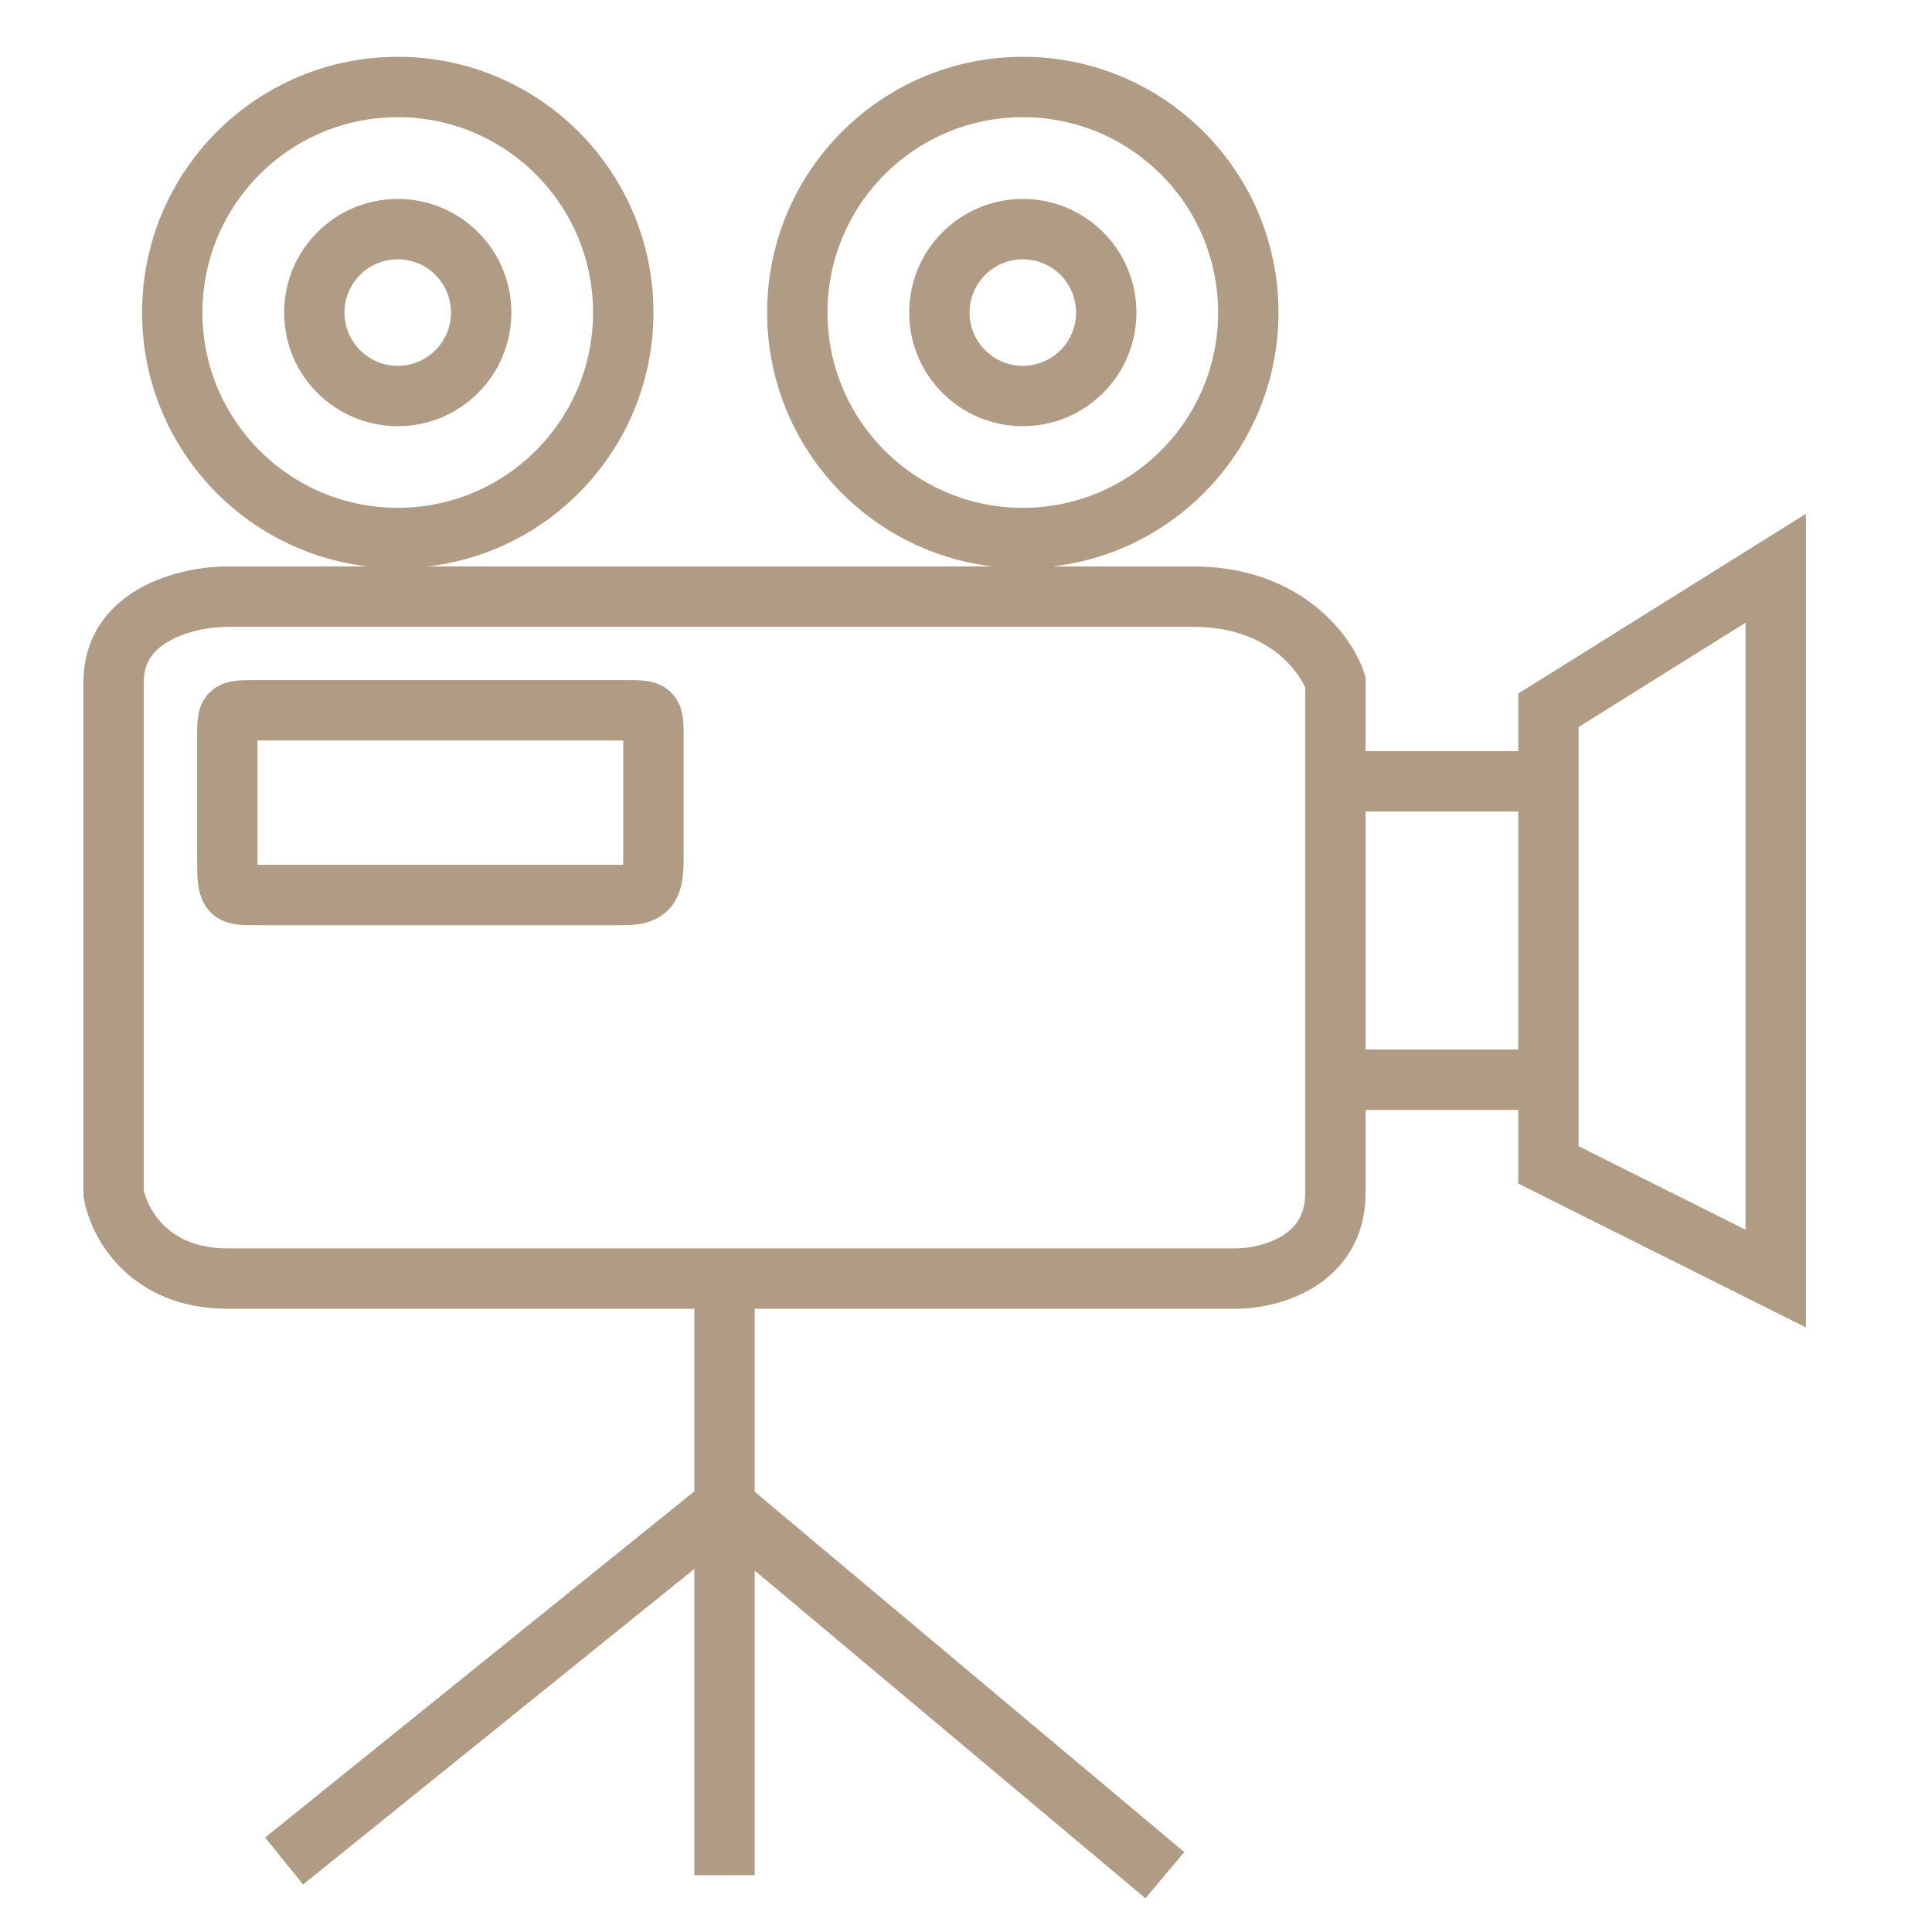
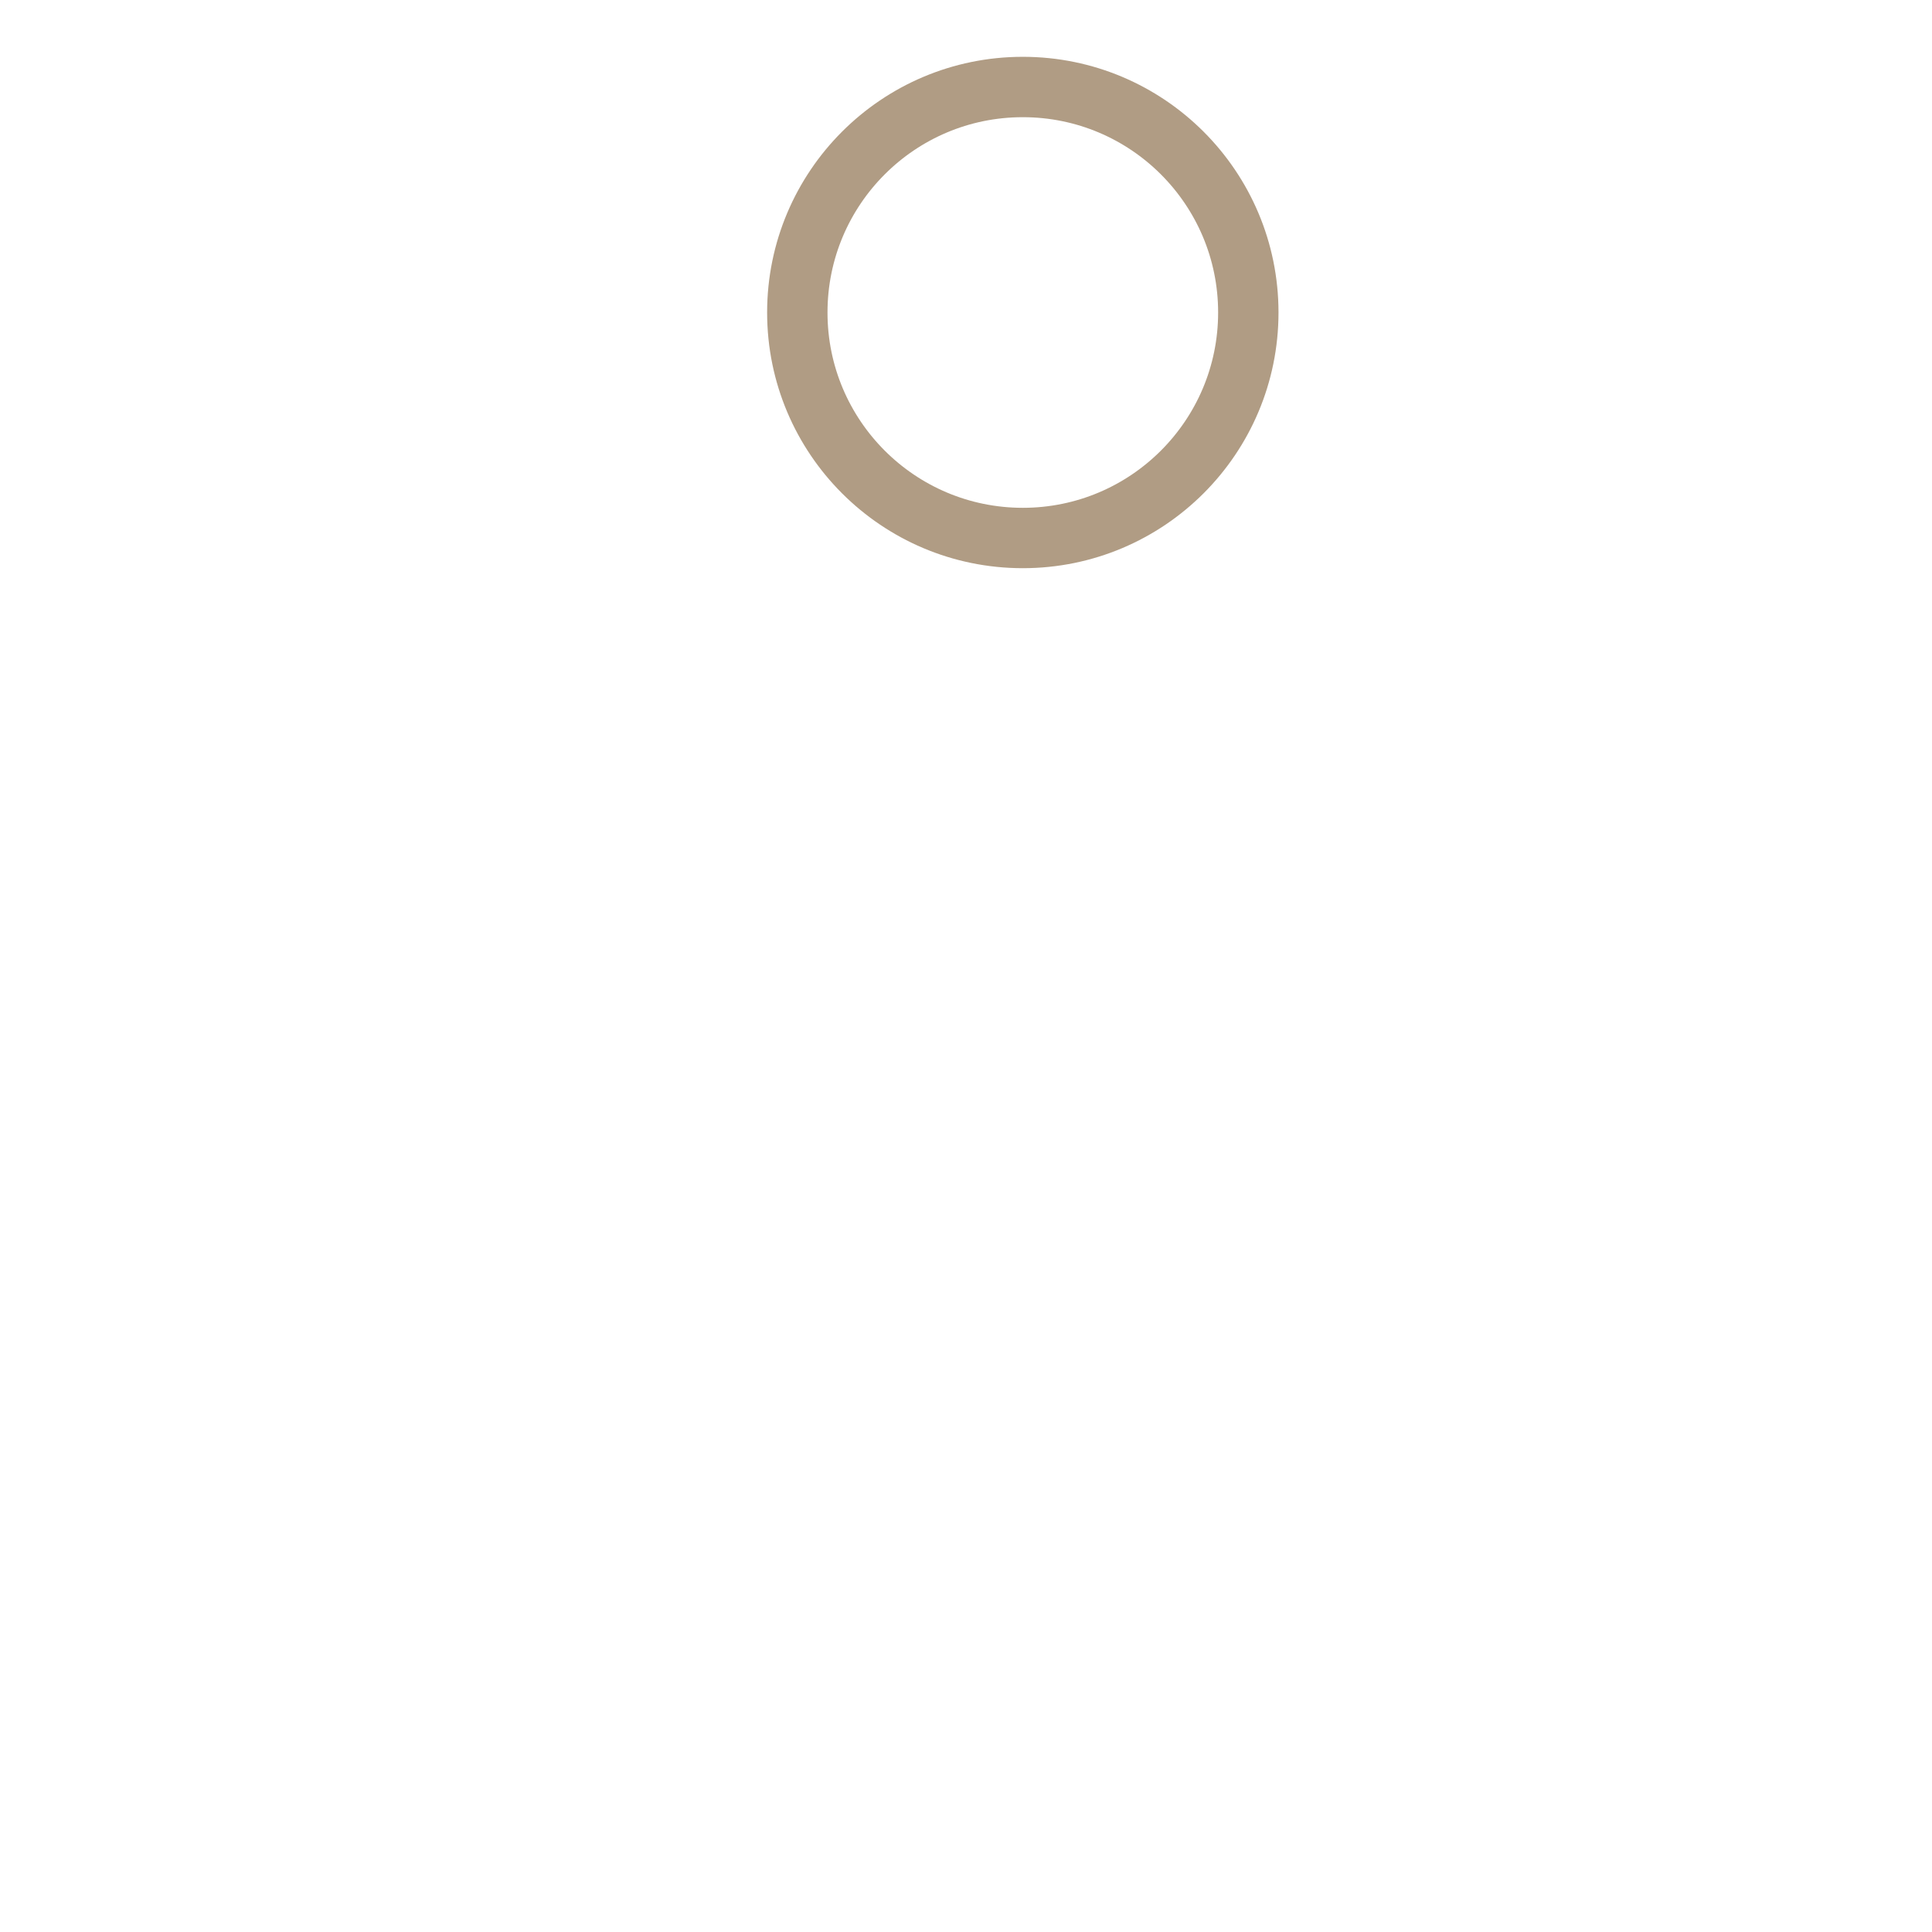
<svg xmlns="http://www.w3.org/2000/svg" width="32" height="32" viewBox="0 0 32 32" fill="none">
-   <path d="M22.118 12.941C22.118 12.323 22.118 11.758 22.118 11.294C21.961 10.824 21.271 9.882 19.765 9.882C18.259 9.882 8.471 9.882 3.765 9.882C3.137 9.882 1.882 10.165 1.882 11.294V19.765C1.961 20.235 2.447 21.177 3.765 21.177C4.505 21.177 8.101 21.177 12 21.177M22.118 12.941H25.647M22.118 12.941C22.118 14.521 22.118 16.444 22.118 17.883M25.647 12.941V11.765L29.412 9.412V21.177L25.647 19.294V17.883M25.647 12.941V17.883M25.647 17.883H22.118M22.118 17.883C22.118 18.74 22.118 19.426 22.118 19.765C22.118 20.894 21.02 21.177 20.471 21.177C18.27 21.177 15.043 21.177 12 21.177M12 21.177V24.941M12 31.059V24.941M12 24.941L19.294 31.059M12 24.941L4.706 30.824M3.765 12.235V14.118C3.765 14.824 3.765 14.824 4.235 14.824C5.176 14.824 9.02 14.824 10.353 14.824C10.823 14.824 10.823 14.588 10.823 14.118C10.823 13.365 10.823 12.392 10.823 12.235C10.823 11.765 10.823 11.765 10.353 11.765C9.6 11.765 5.882 11.765 4.235 11.765C3.765 11.765 3.765 11.765 3.765 12.235Z" stroke="#B09C84" />
-   <circle cx="6.588" cy="5.176" r="3.735" stroke="#B09C84" />
  <circle cx="16.941" cy="5.176" r="3.735" stroke="#B09C84" />
-   <circle cx="6.588" cy="5.177" r="1.382" stroke="#B09C84" />
-   <circle cx="16.941" cy="5.177" r="1.382" stroke="#B09C84" />
</svg>